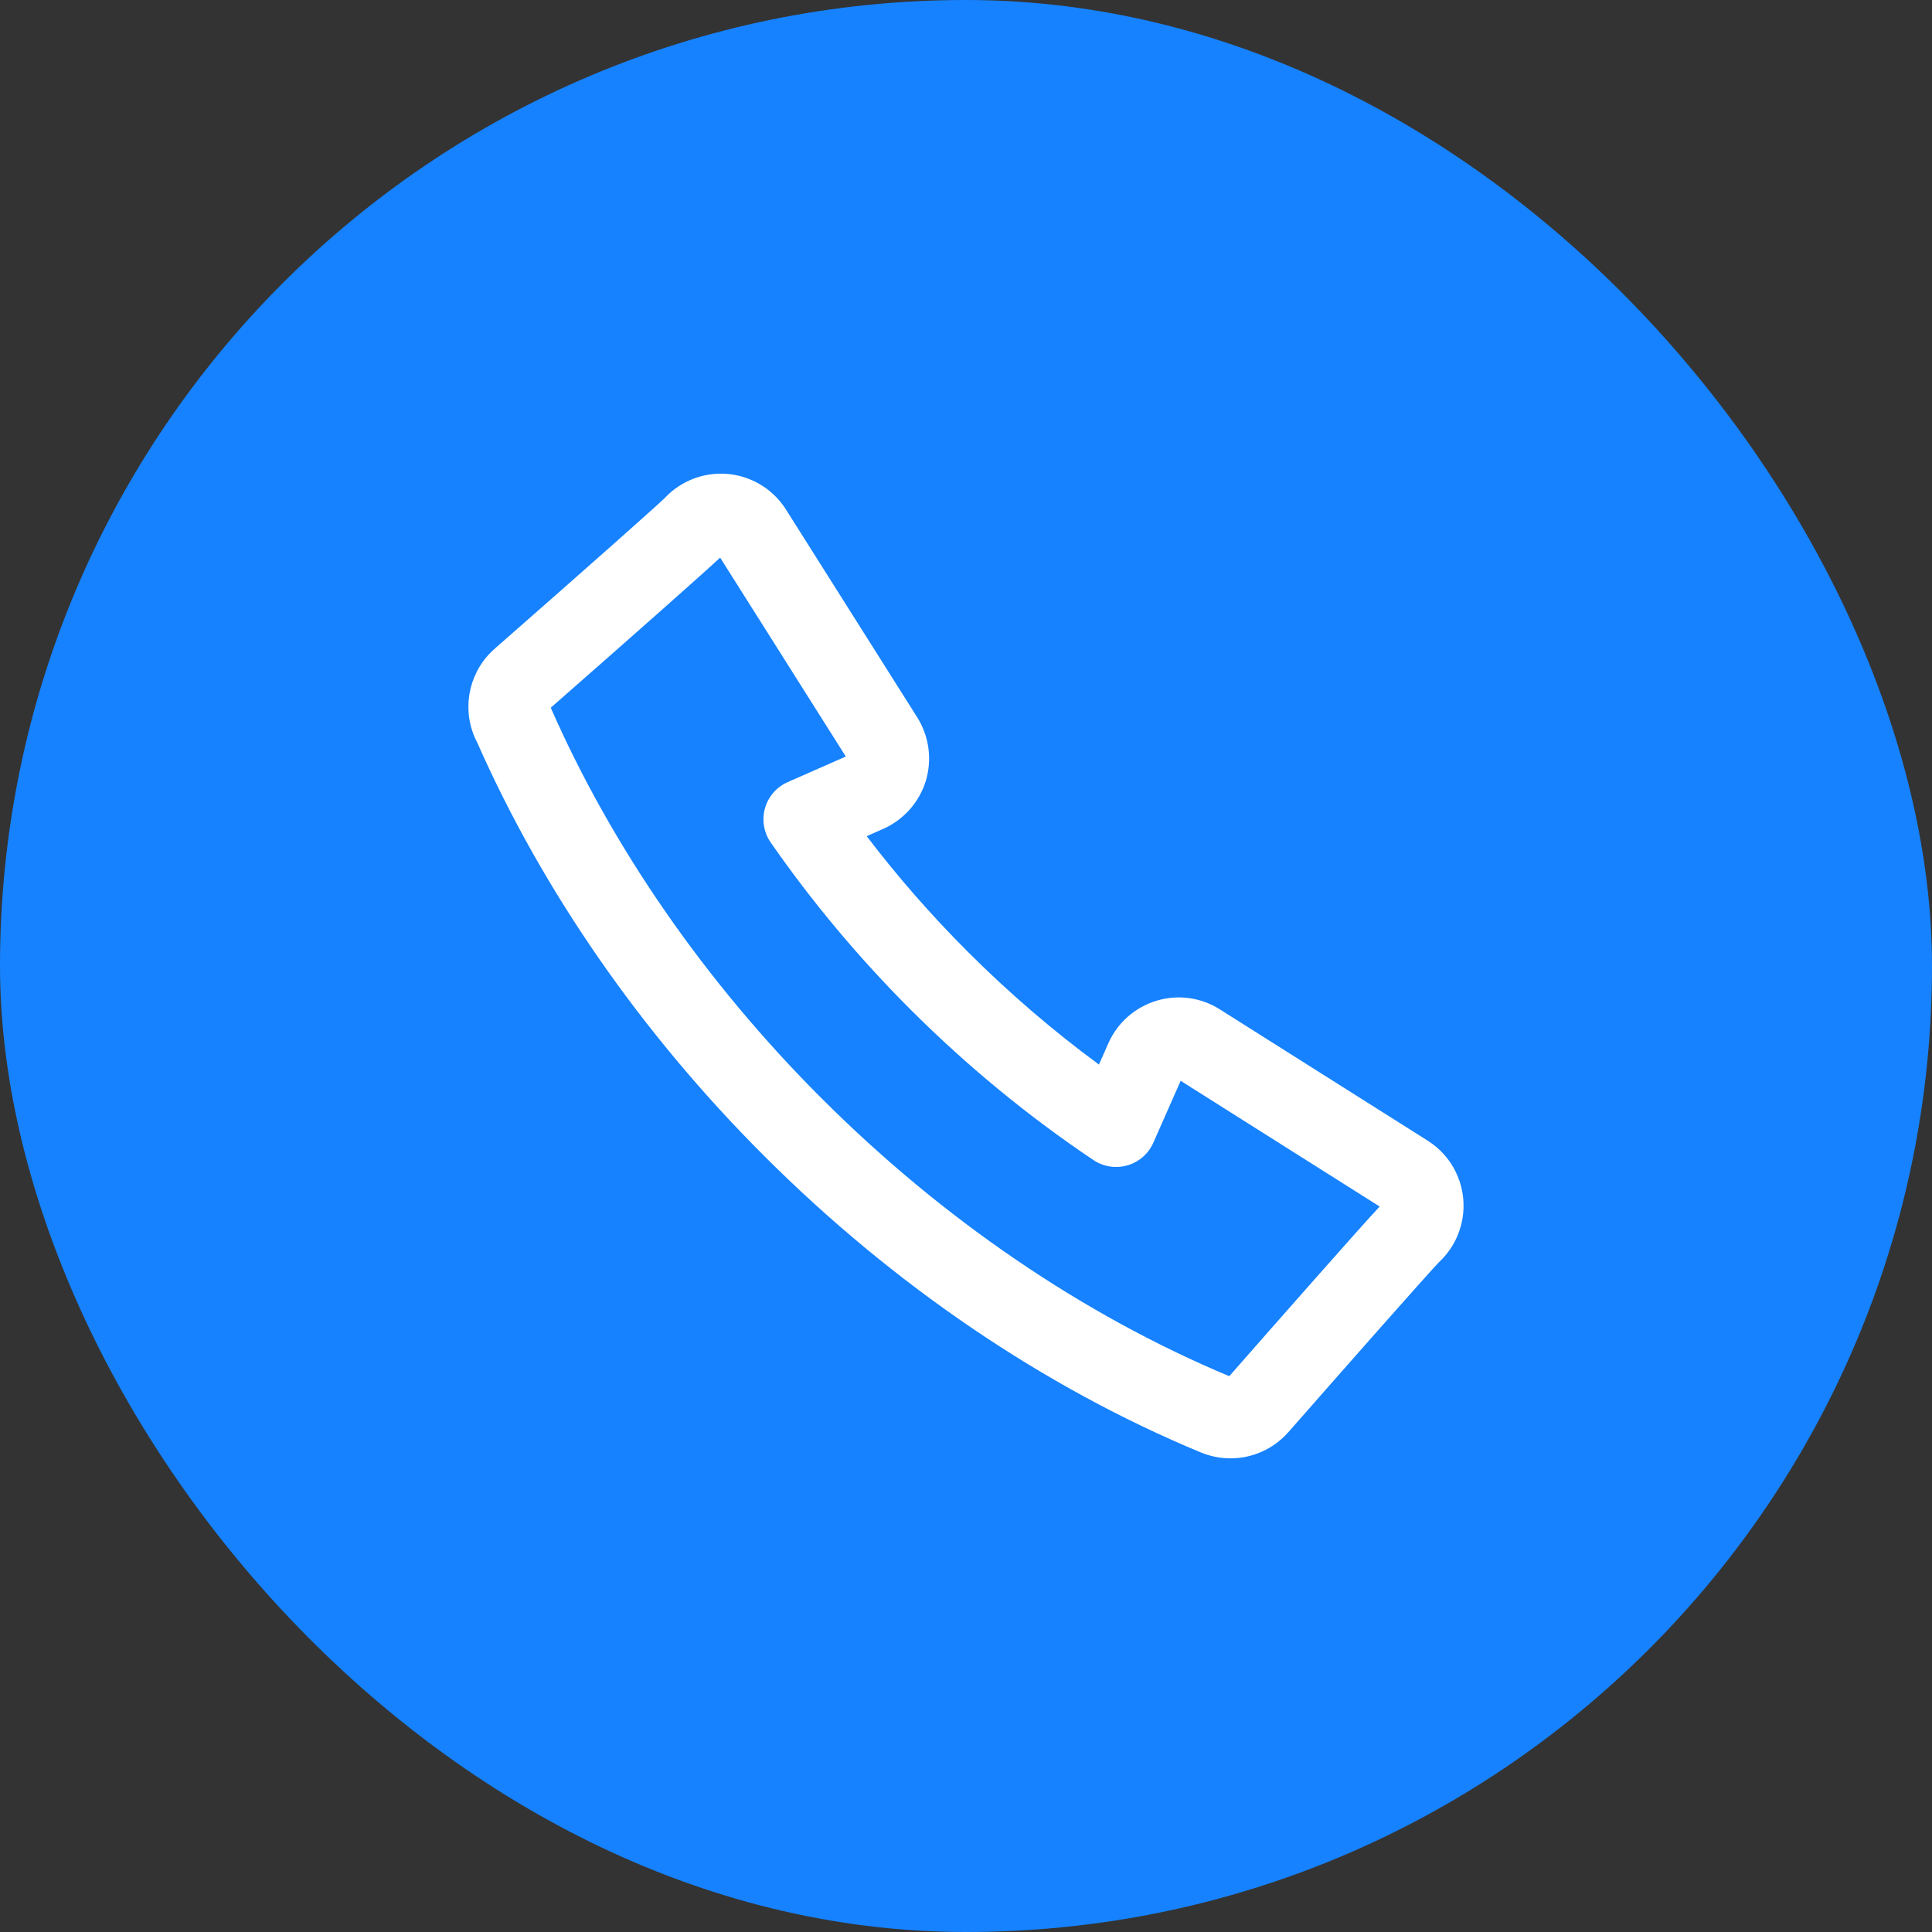
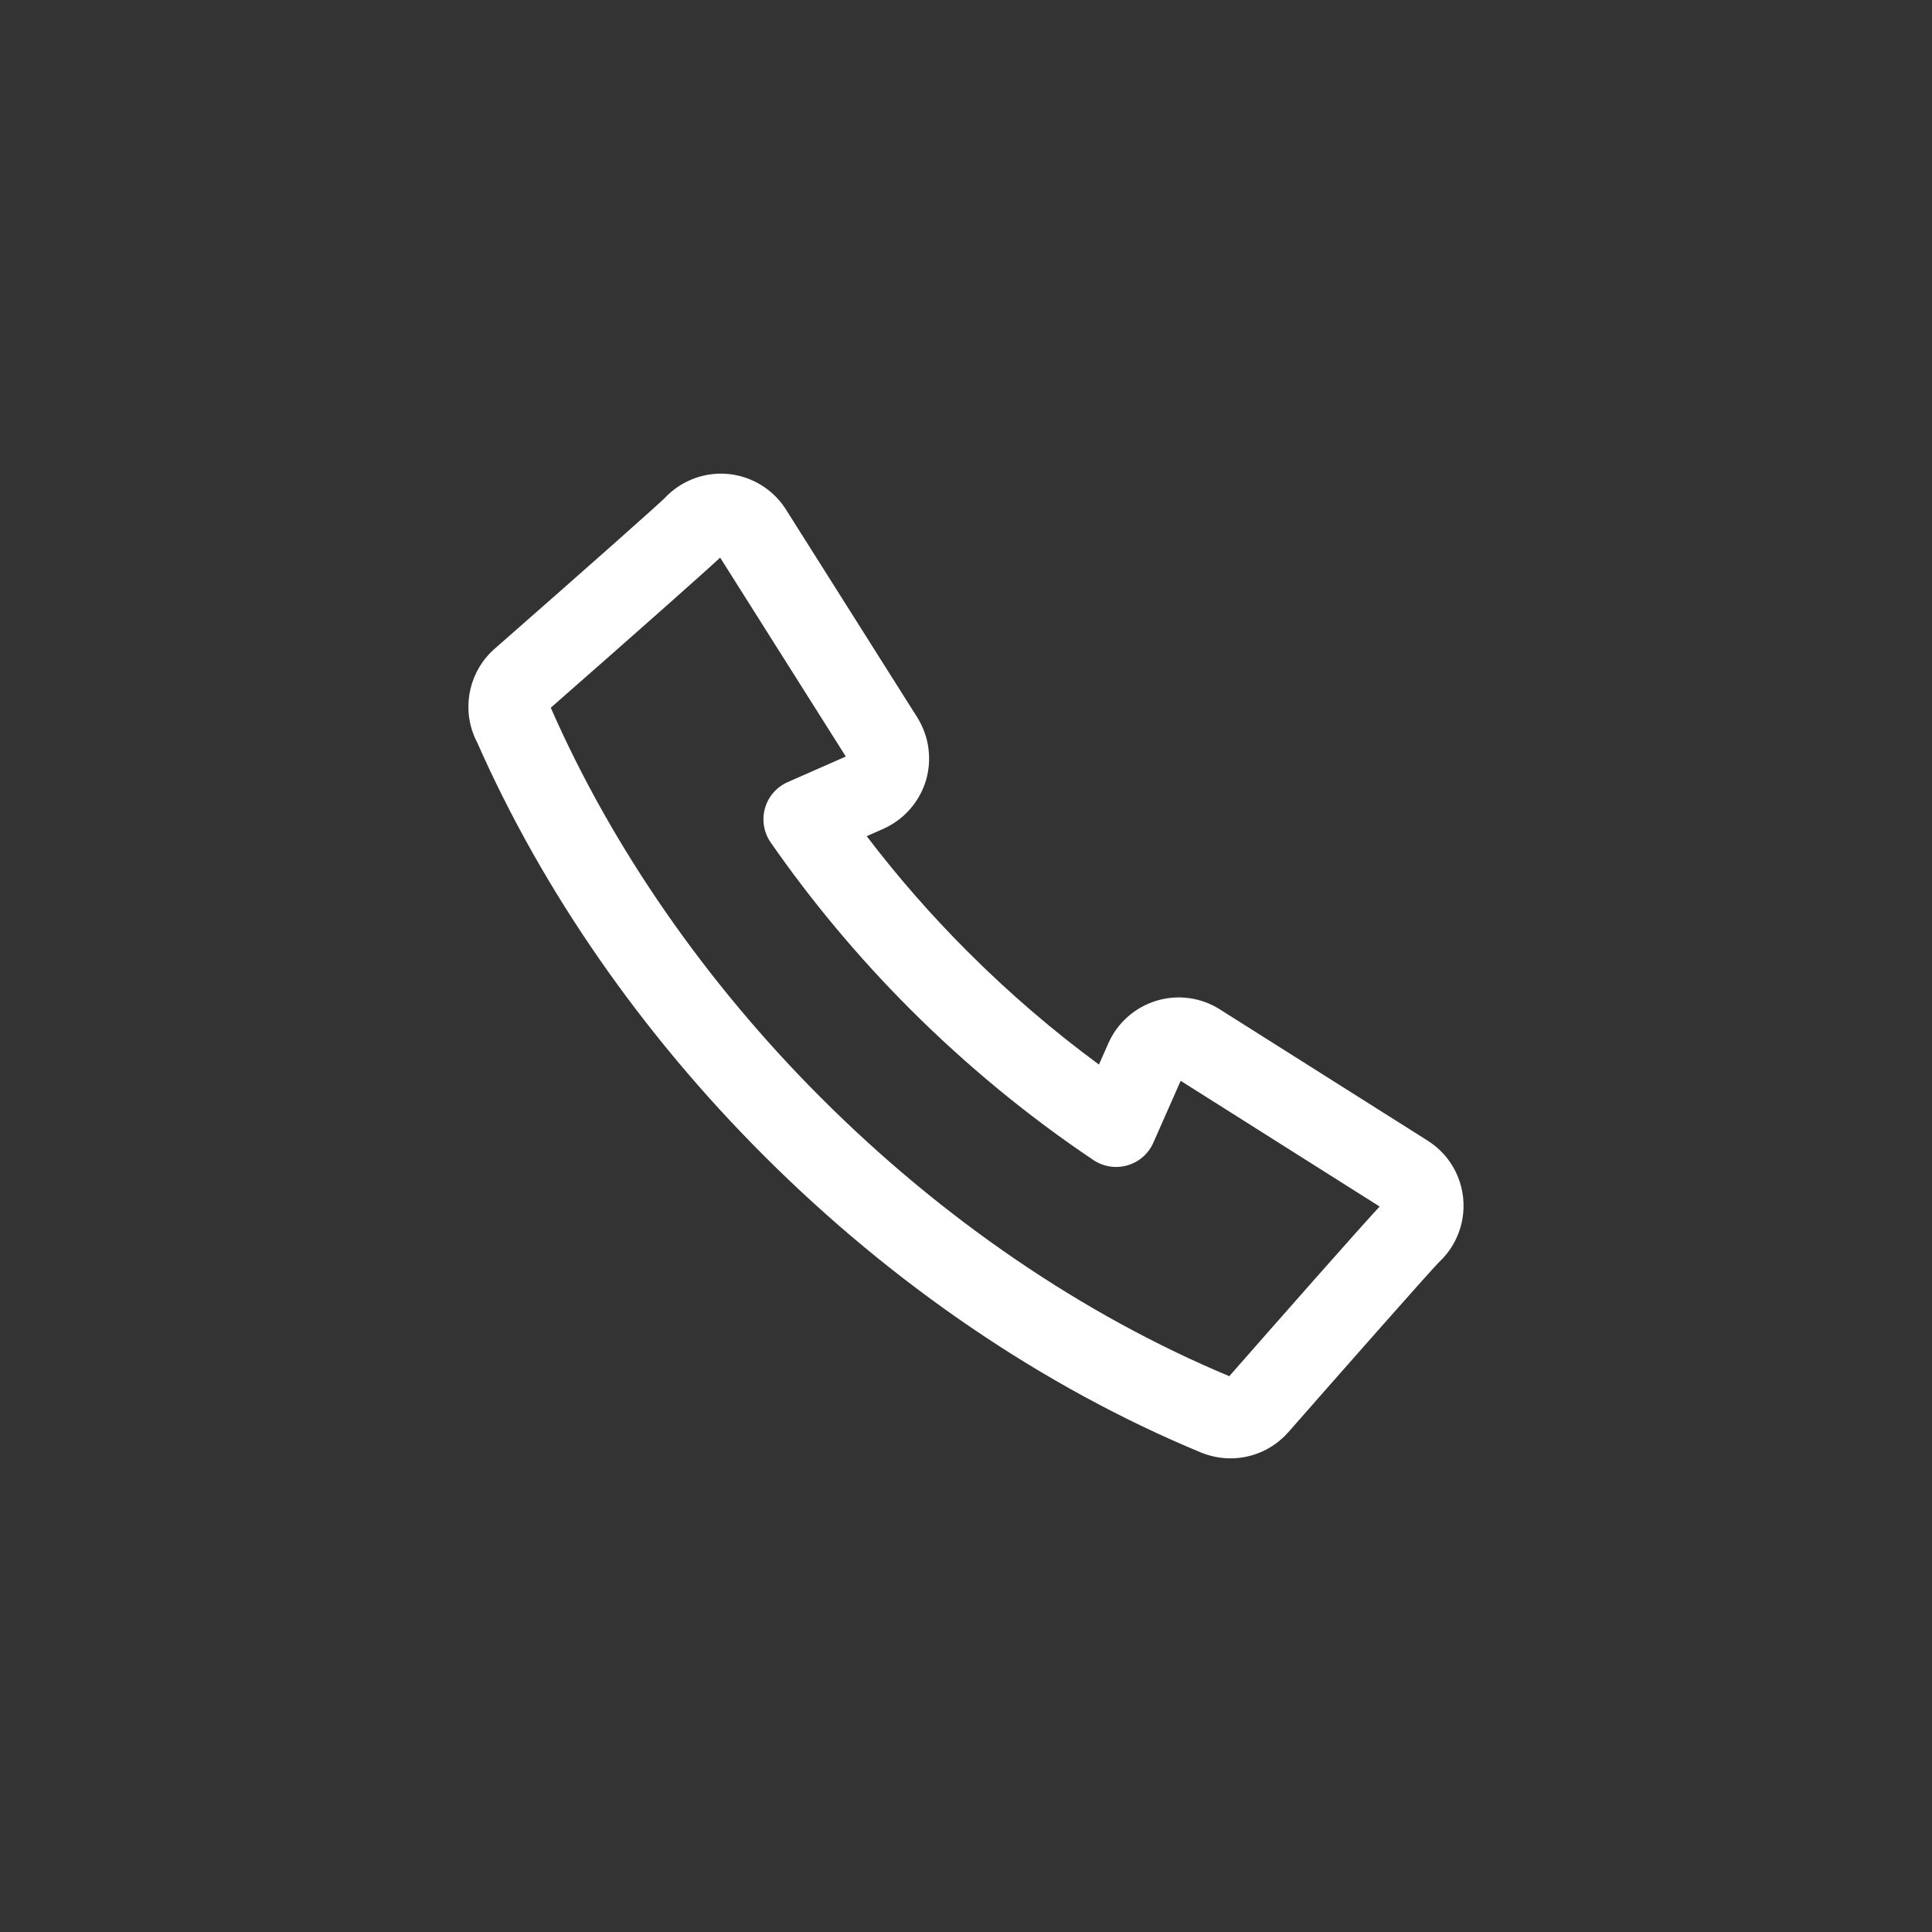
<svg xmlns="http://www.w3.org/2000/svg" width="70" height="70" viewBox="0 0 70 70" fill="none">
  <rect x="0" y="0" width="70" height="70" fill="#333333" stroke="none" />
-   <rect width="70" height="70" rx="35" fill="#1682FF" />
  <path fill-rule="evenodd" clip-rule="evenodd" d="M26.092 20.203L30.645 27.41L28.541 28.337C28.138 28.514 27.836 28.862 27.716 29.286C27.597 29.709 27.674 30.164 27.925 30.526C29.419 32.675 31.111 34.697 32.974 36.561C35.03 38.616 37.26 40.45 39.619 42.032C39.981 42.274 40.431 42.344 40.849 42.223C41.268 42.102 41.611 41.802 41.787 41.403L42.778 39.16L49.988 43.715C49.35 44.392 46.384 47.76 44.539 49.862C39.26 47.656 34.146 44.177 29.76 39.786L29.758 39.785C25.556 35.587 22.169 30.693 19.955 25.642C23.137 22.852 25.54 20.721 26.092 20.203ZM25.845 17.174C26.894 17.07 27.912 17.571 28.473 18.454L28.475 18.458L33.233 25.991L33.239 26C33.662 26.68 33.775 27.507 33.549 28.278C33.547 28.282 33.546 28.287 33.544 28.292C33.544 28.295 33.543 28.297 33.542 28.3C33.303 29.068 32.746 29.696 32.014 30.026L32.002 30.031L31.402 30.296C32.521 31.765 33.743 33.163 35.058 34.477C36.554 35.974 38.148 37.343 39.817 38.571L40.155 37.807C40.156 37.806 40.156 37.804 40.157 37.803C40.484 37.056 41.122 36.498 41.893 36.261C42.674 36.022 43.513 36.137 44.199 36.572C44.2 36.573 44.2 36.574 44.201 36.574L51.727 41.328C51.728 41.328 51.729 41.329 51.729 41.33C52.633 41.898 53.117 42.923 53.014 43.963L53.013 43.967C52.943 44.658 52.621 45.283 52.132 45.736C51.635 46.258 48.599 49.702 46.679 51.891L46.676 51.893C46.136 52.506 45.368 52.839 44.584 52.839C44.219 52.839 43.864 52.765 43.543 52.639C43.535 52.636 43.527 52.632 43.519 52.629C37.817 50.266 32.344 46.542 27.675 41.869C23.253 37.452 19.665 32.287 17.292 26.906C17.281 26.887 17.271 26.867 17.261 26.847C16.731 25.777 16.94 24.489 17.779 23.64L17.785 23.634C17.811 23.608 17.833 23.587 17.848 23.574C17.859 23.564 17.87 23.554 17.876 23.549C17.884 23.541 17.892 23.534 17.9 23.527L17.954 23.478C17.96 23.472 17.967 23.466 17.974 23.46C21.284 20.558 23.659 18.449 24.076 18.054C24.529 17.566 25.152 17.245 25.843 17.175L25.845 17.174Z" fill="white" />
</svg>